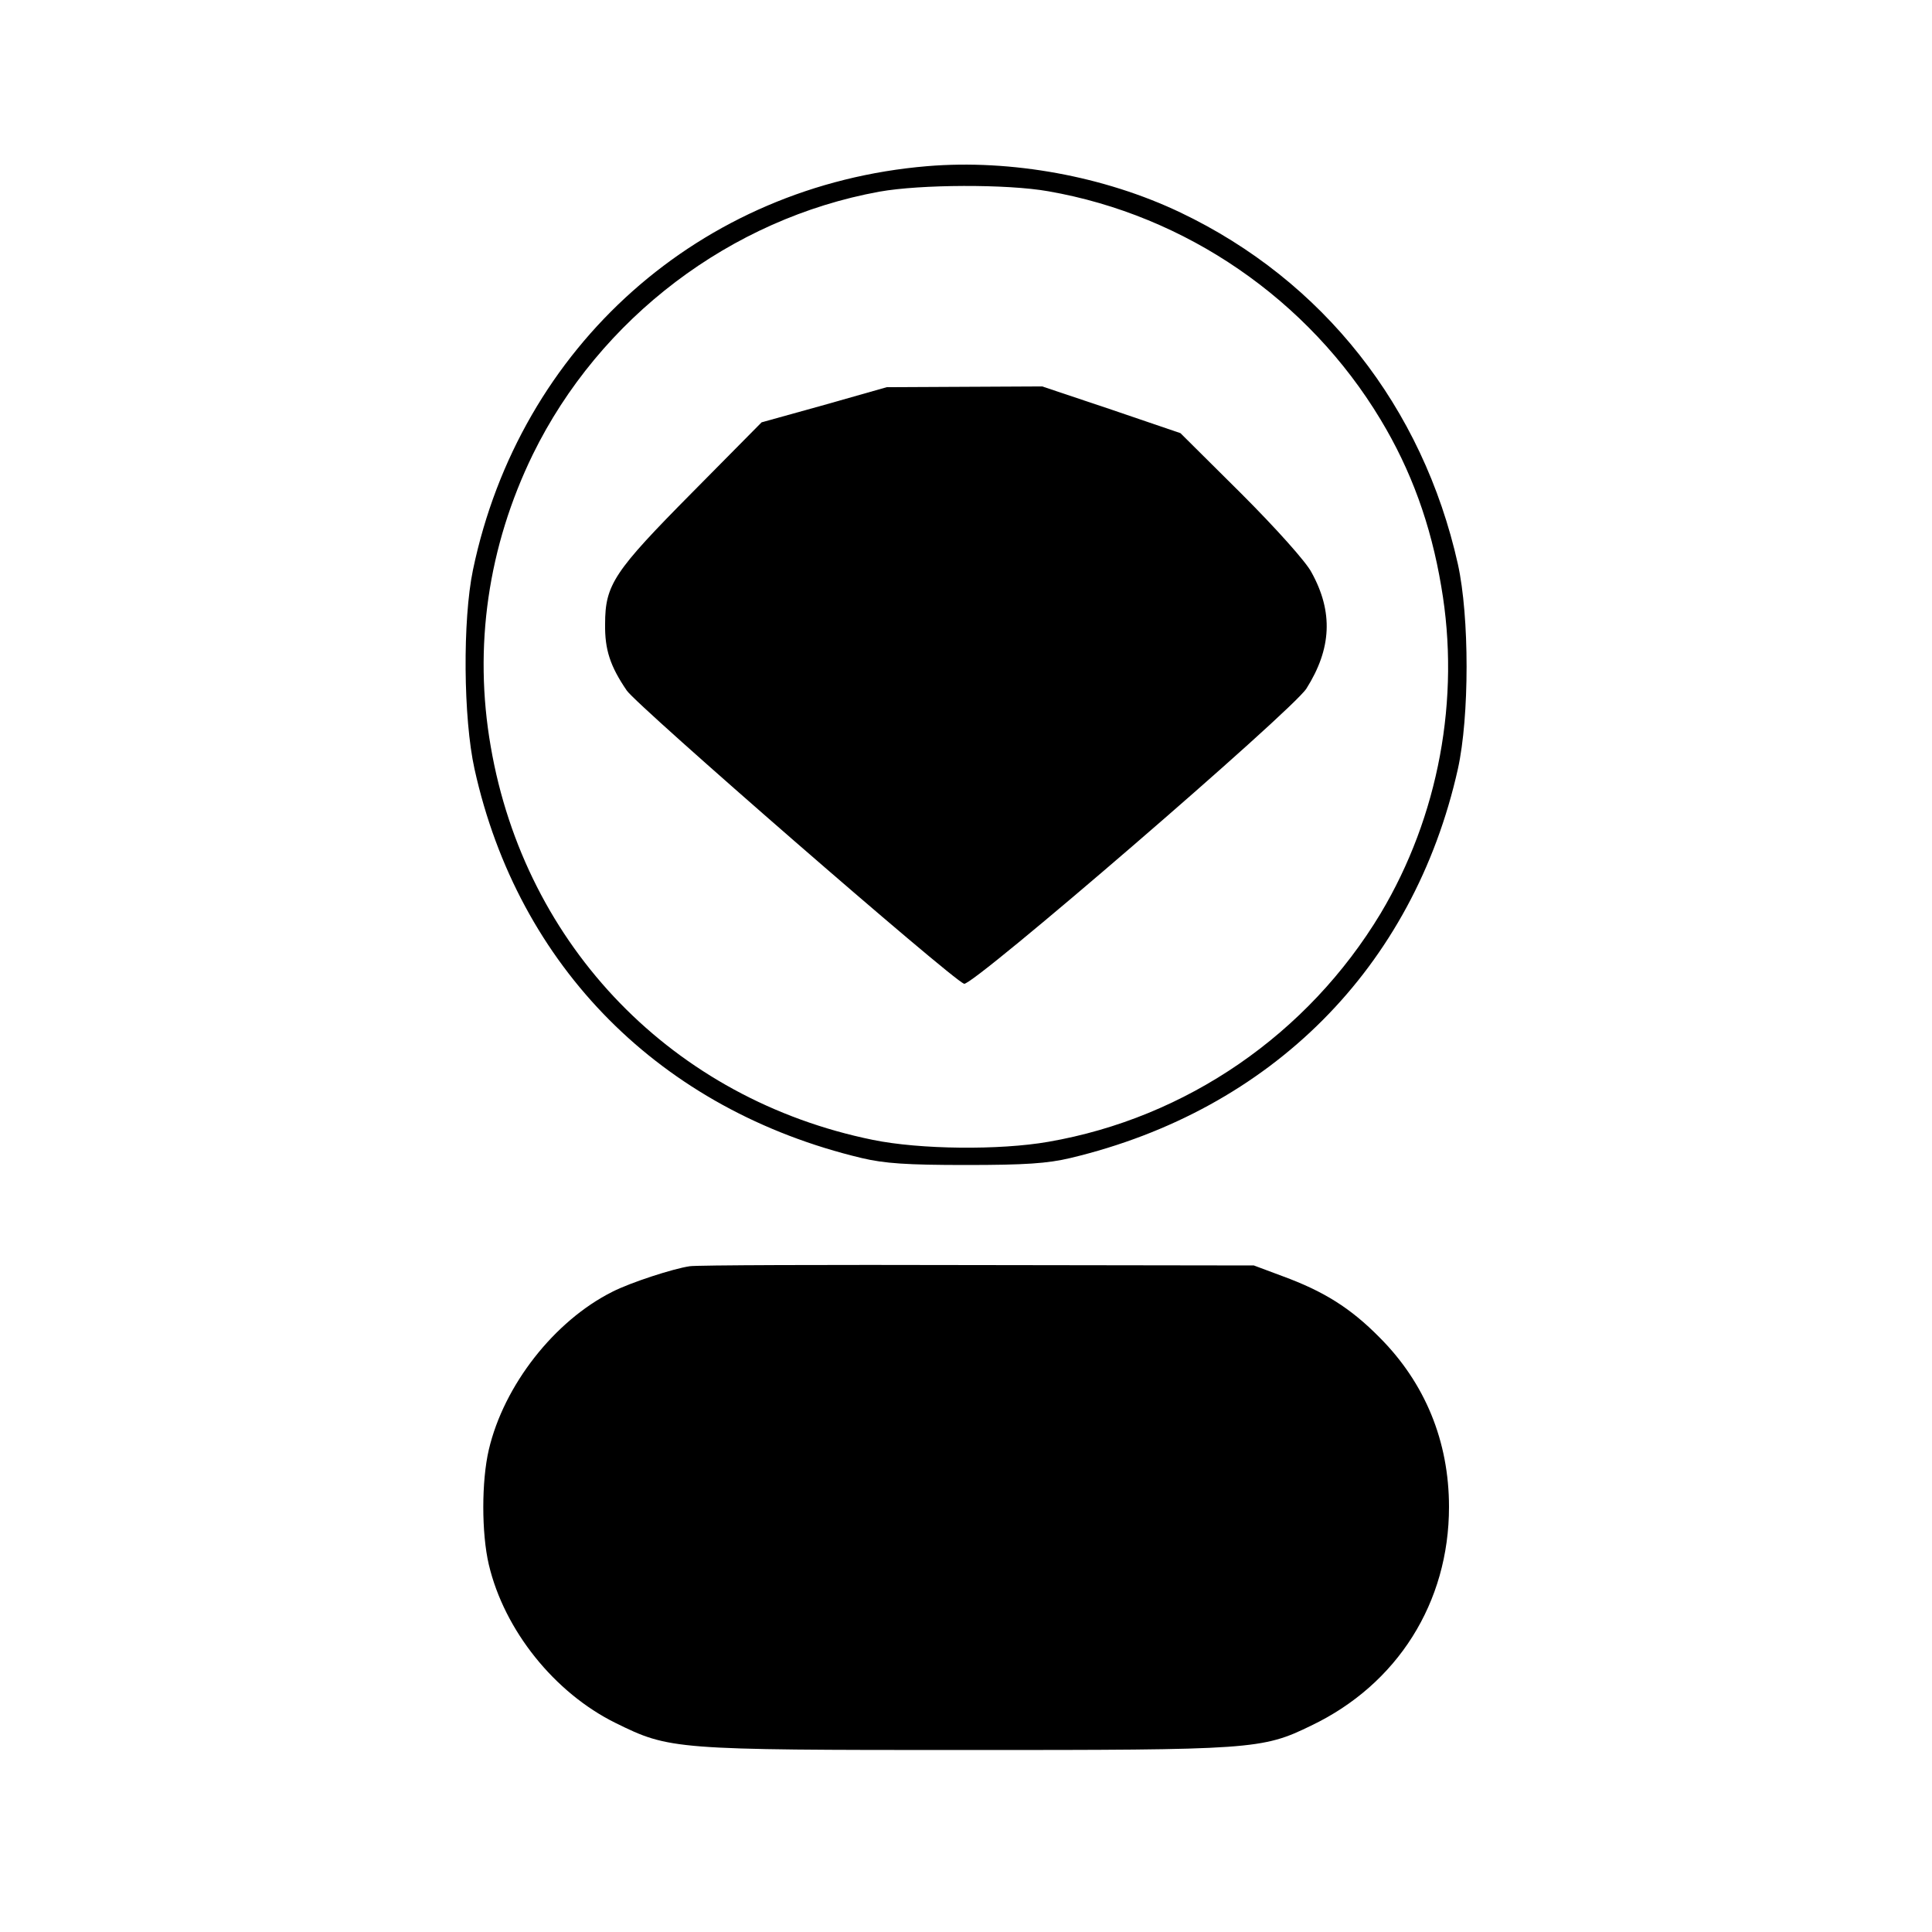
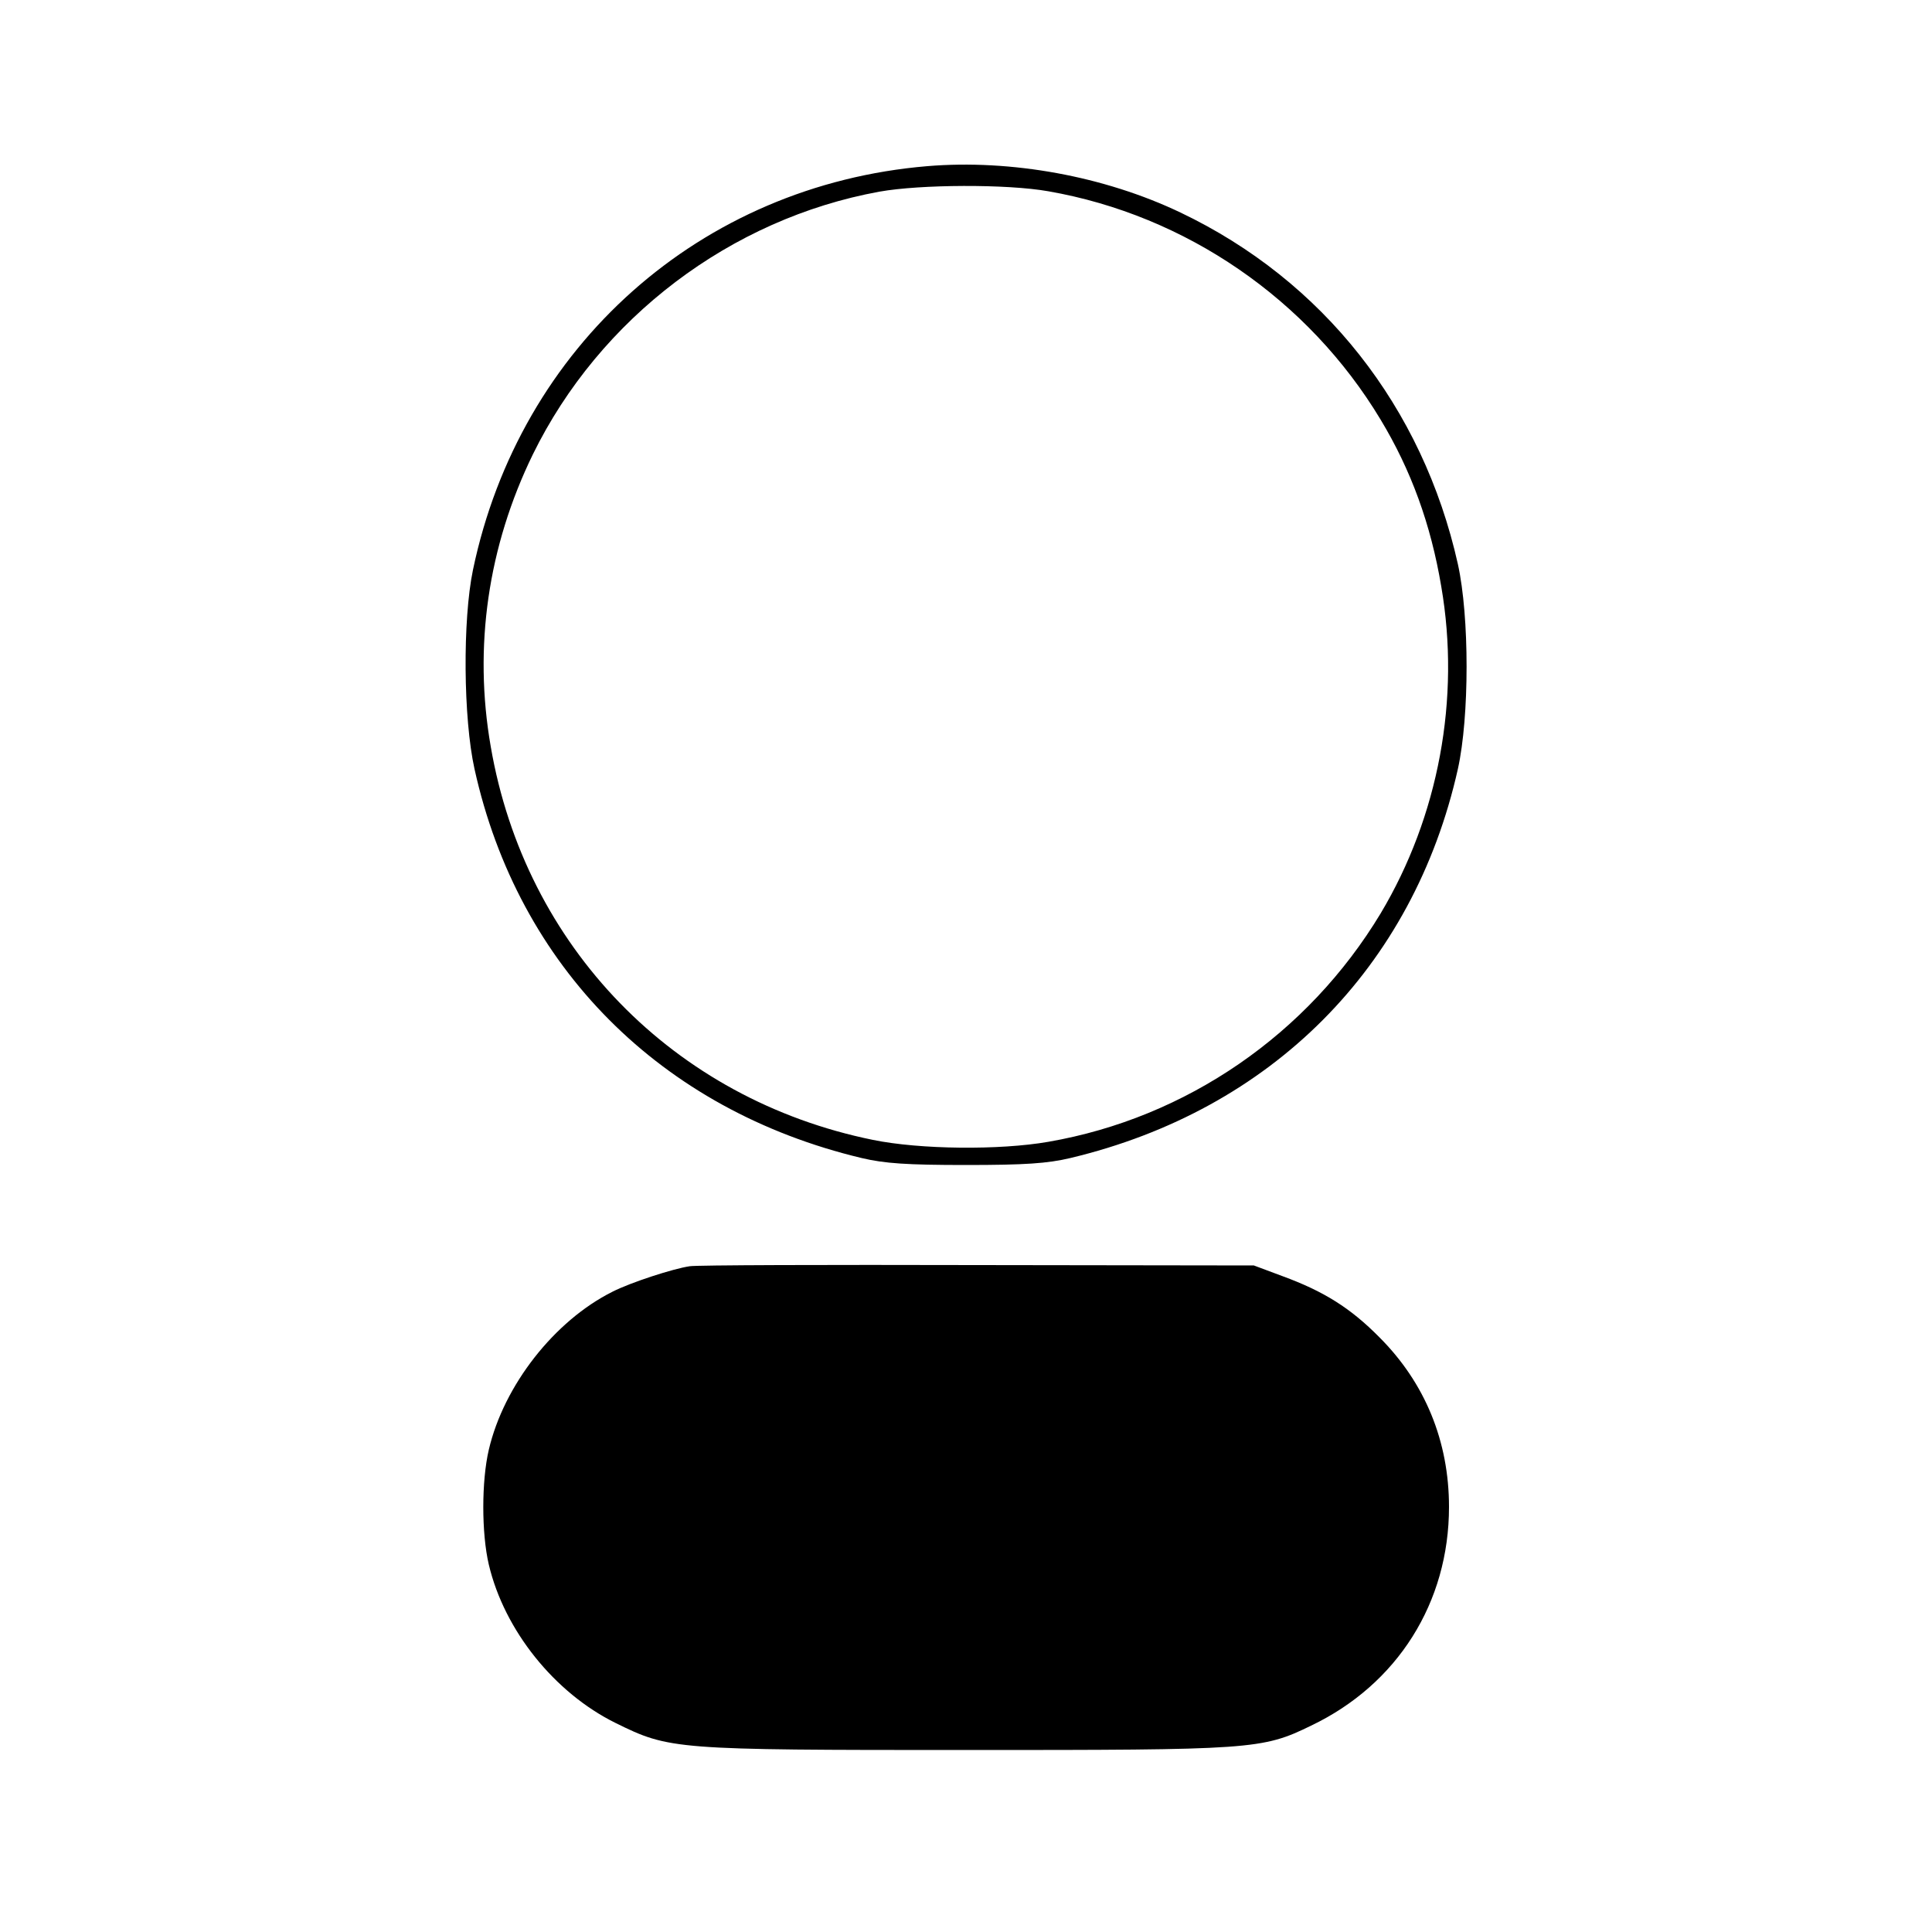
<svg xmlns="http://www.w3.org/2000/svg" version="1.0" width="500pt" height="500pt" viewBox="0 0 500 500" preserveAspectRatio="xMidYMid meet">
  <g transform="translate(0,500) scale(0.1,-0.1)" fill="#000000" stroke="none">
-     <path d="M2400 4570 c-587 -49 -1055 -465 -1176 -1045 -27 -130 -25 -384 4 -515 113 -512 482 -883 1002 -1007 59 -14 117 -18 270 -18 153 0 211 4 270 18 520 124 888 493 1003 1007 30 136 30 394 0 530 -91 407 -349 734 -718 910 -197 94 -438 138 -655 120z m313 -65 c356 -62 673 -280 860 -591 79 -131 130 -271 157 -432 50 -290 -7 -595 -157 -846 -188 -312 -502 -529 -860 -591 -126 -22 -332 -20 -454 5 -516 105 -900 500 -989 1018 -45 258 -7 518 109 756 173 353 512 610 897 680 106 19 330 20 437 1z" />
-     <path d="M2133 3952 l-162 -45 -180 -182 c-202 -204 -225 -238 -225 -340 -1 -66 13 -109 56 -172 26 -39 840 -747 873 -759 21 -8 849 706 886 764 65 103 70 198 13 301 -14 27 -92 114 -182 204 l-157 156 -179 61 -179 60 -201 -1 -201 -1 -162 -46z" />
+     <path d="M2400 4570 c-587 -49 -1055 -465 -1176 -1045 -27 -130 -25 -384 4 -515 113 -512 482 -883 1002 -1007 59 -14 117 -18 270 -18 153 0 211 4 270 18 520 124 888 493 1003 1007 30 136 30 394 0 530 -91 407 -349 734 -718 910 -197 94 -438 138 -655 120m313 -65 c356 -62 673 -280 860 -591 79 -131 130 -271 157 -432 50 -290 -7 -595 -157 -846 -188 -312 -502 -529 -860 -591 -126 -22 -332 -20 -454 5 -516 105 -900 500 -989 1018 -45 258 -7 518 109 756 173 353 512 610 897 680 106 19 330 20 437 1z" />
    <path d="M1785 1723 c-42 -6 -153 -42 -200 -66 -150 -75 -281 -242 -320 -409 -19 -81 -19 -216 0 -297 40 -170 170 -332 328 -410 140 -69 151 -70 907 -70 741 0 766 1 893 63 224 107 357 319 357 566 0 170 -62 321 -180 439 -75 76 -144 119 -250 158 l-75 28 -715 1 c-393 1 -728 0 -745 -3z" />
  </g>
</svg>